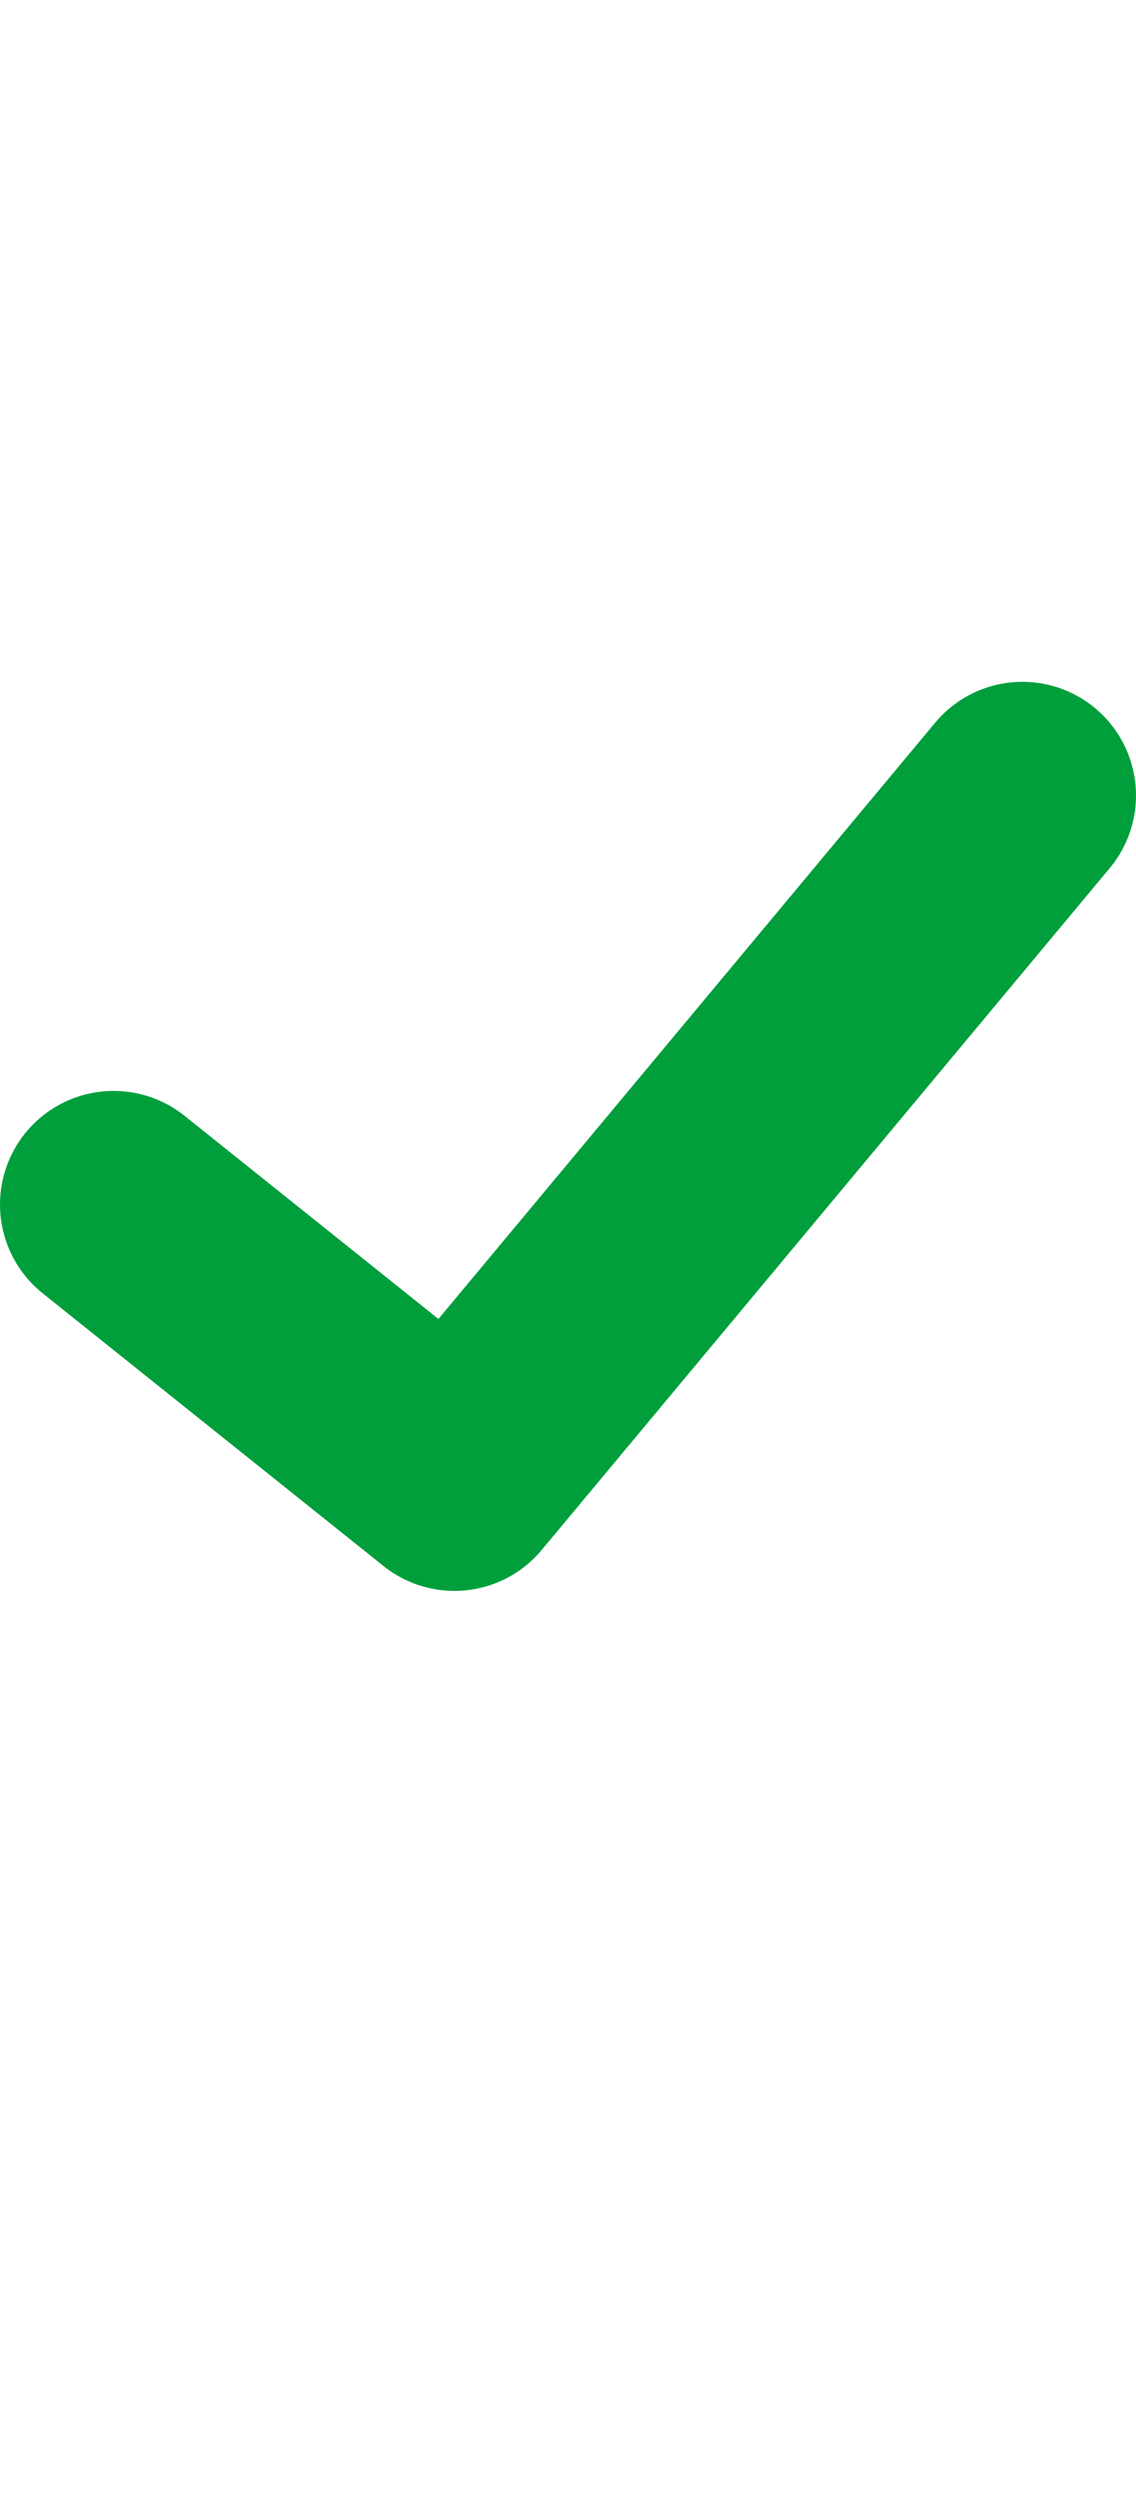
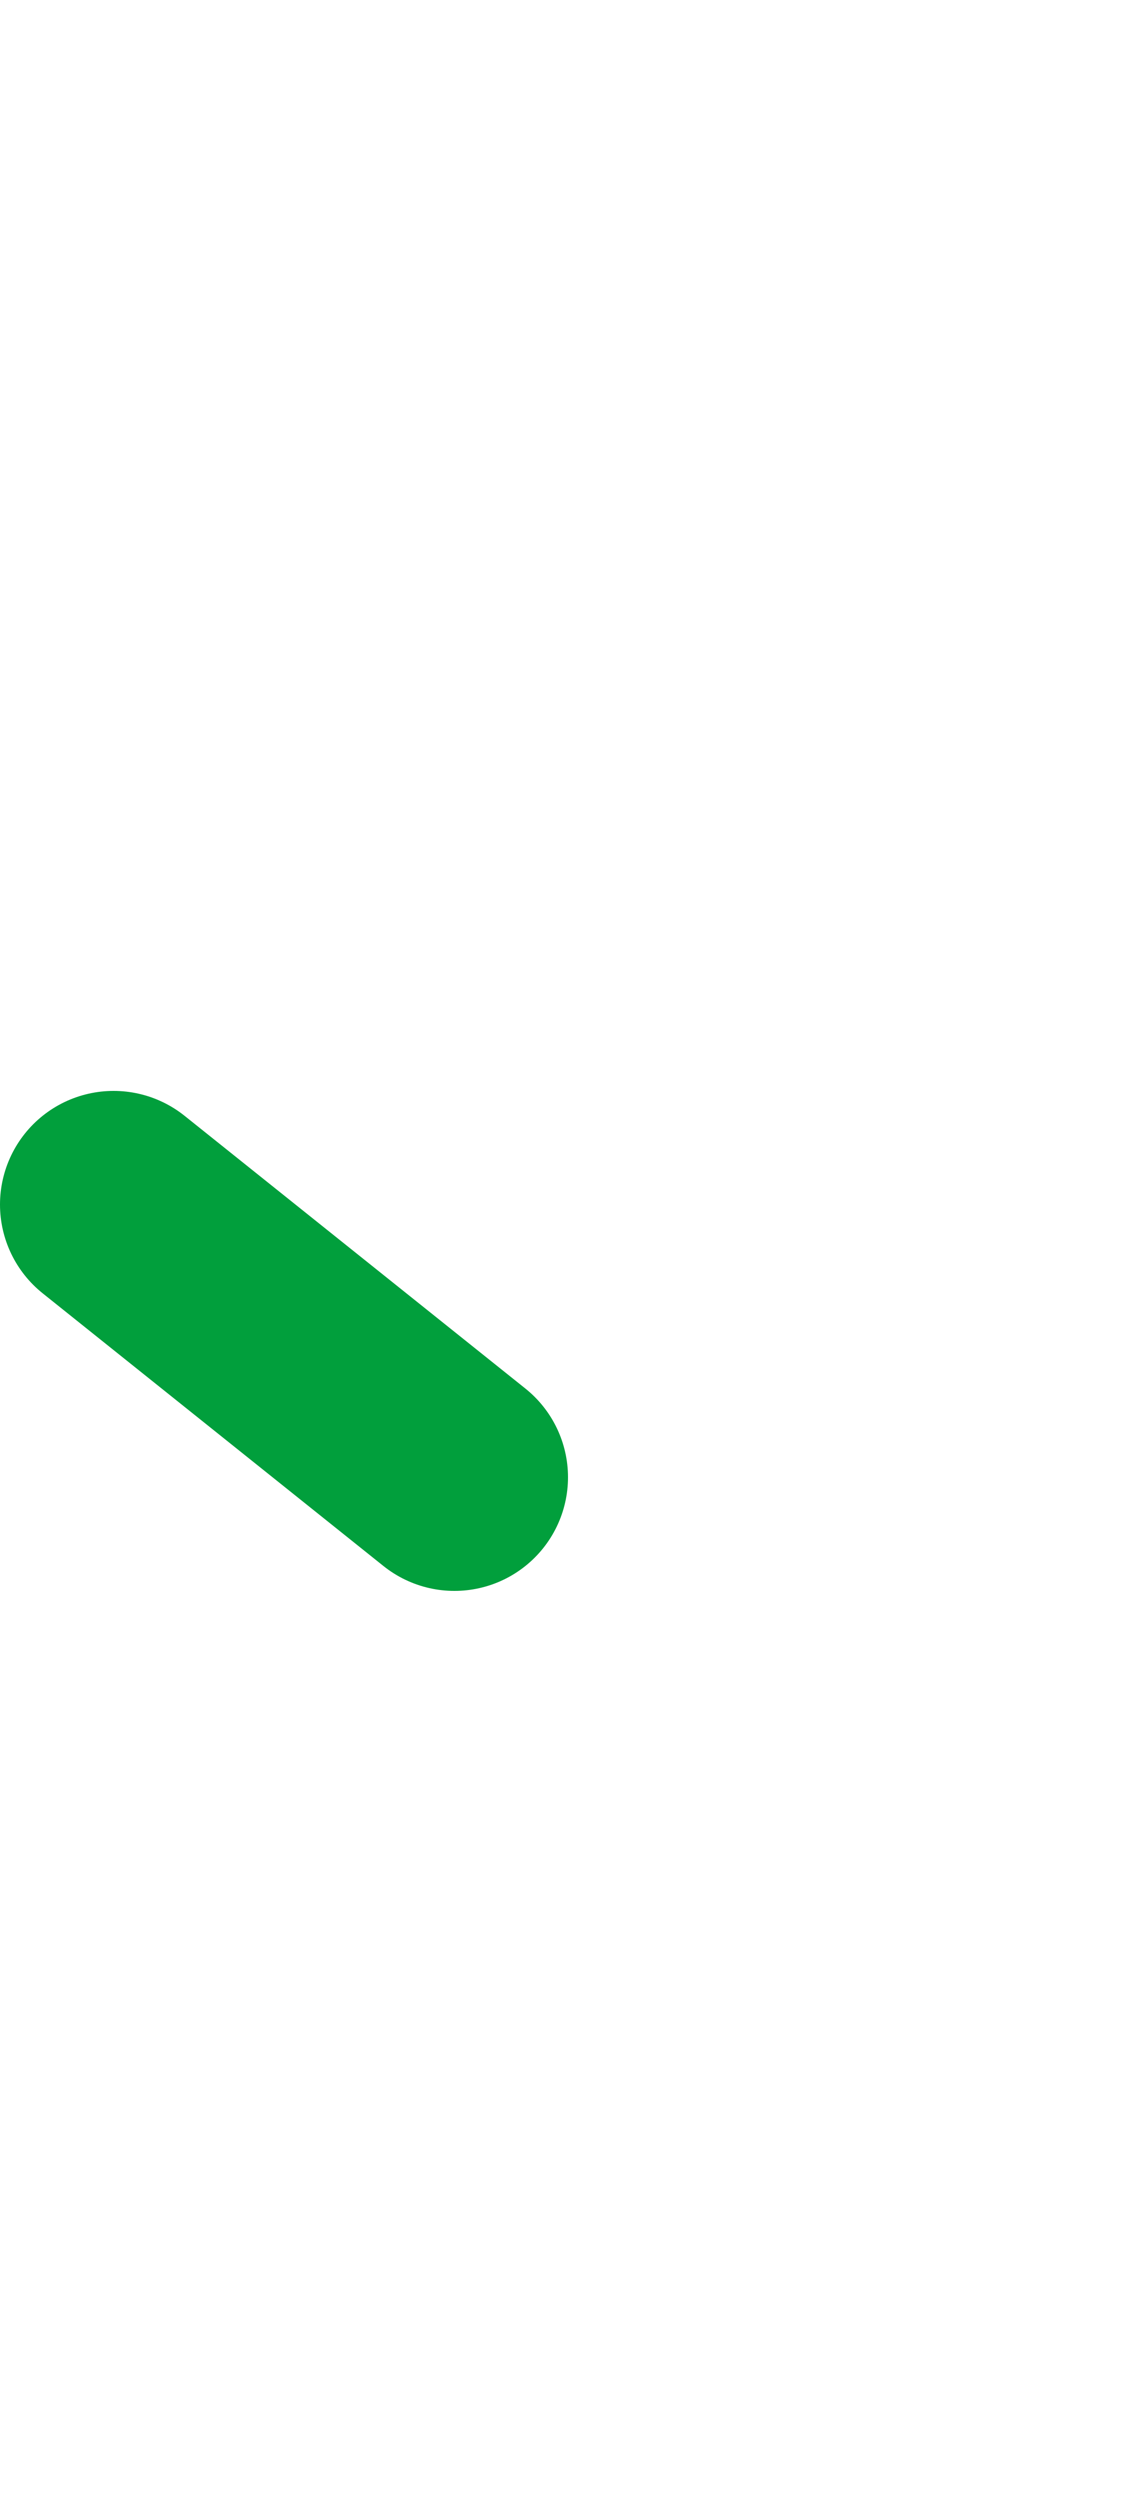
<svg xmlns="http://www.w3.org/2000/svg" width="10" height="22" viewBox="0 0 10 22" fill="none">
-   <path d="M1 10.6L4 13L9 7" stroke="#019F3C" stroke-width="2" stroke-linecap="round" stroke-linejoin="round" />
+   <path d="M1 10.6L4 13" stroke="#019F3C" stroke-width="2" stroke-linecap="round" stroke-linejoin="round" />
</svg>